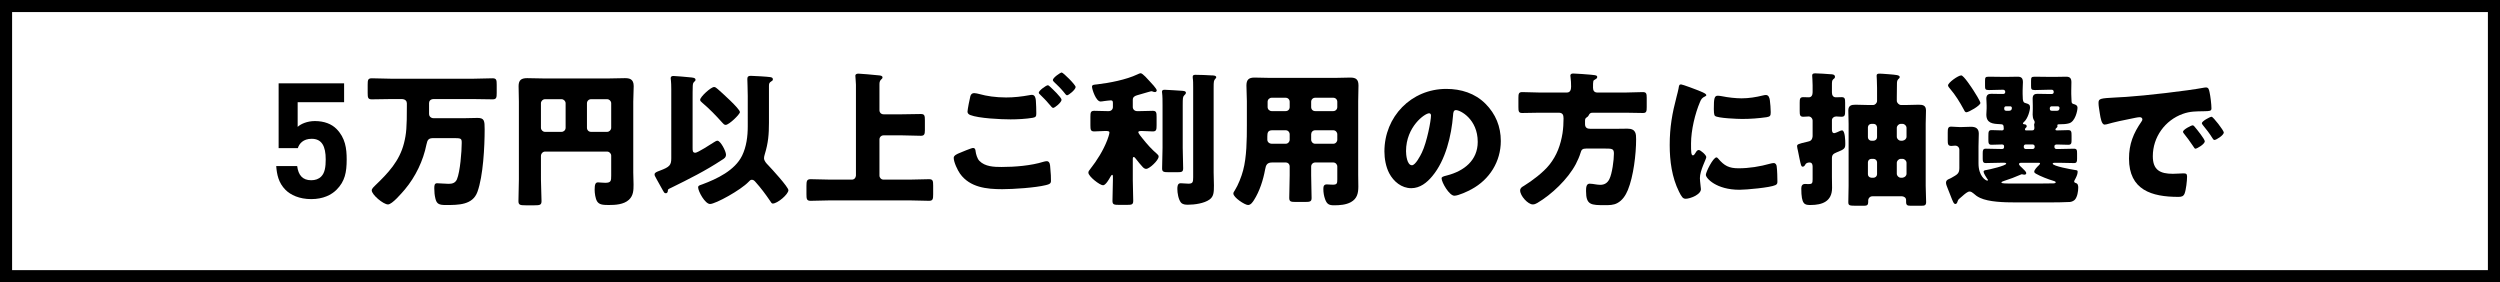
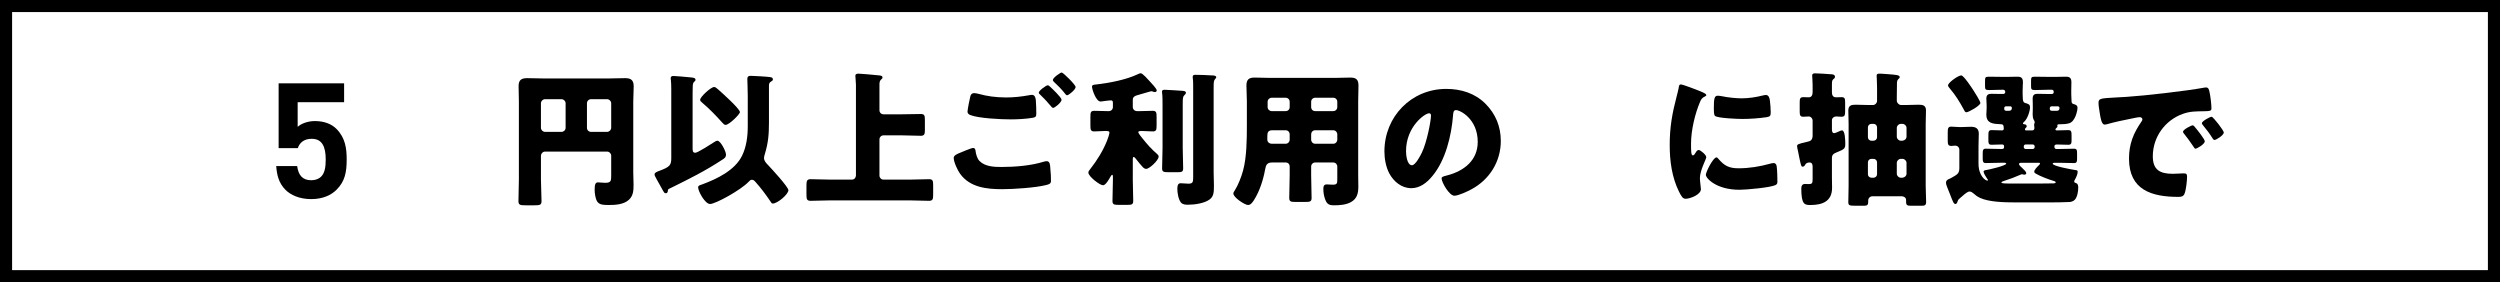
<svg xmlns="http://www.w3.org/2000/svg" version="1.1" id="レイヤー_1" x="0px" y="0px" viewBox="0 0 620 70" style="enable-background:new 0 0 620 70;" xml:space="preserve">
  <g>
    <path d="M617,3v64H3V3H617 M620,0H0v70h620V0L620,0z" />
  </g>
  <g>
    <path d="M83.459,47.059c-1.28,1.28-3.32,2.319-6.279,2.319s-5.119-1.04-6.359-2.279c-1.76-1.76-2.16-3.839-2.319-5.919H73.7   c0.28,2.239,1.32,3.519,3.479,3.519c1,0,1.84-0.28,2.479-0.919c0.92-0.92,1.12-2.44,1.12-4.239c0-3.28-0.96-5.119-3.479-5.119   c-2.12,0-3.08,1.2-3.439,2.319h-4.759V20.664h16.237v4.679H73.82v6.119c0.76-0.72,2.36-1.439,4.279-1.439   c2.36,0,4.159,0.76,5.319,1.919c2.239,2.24,2.56,4.919,2.56,7.599C85.978,42.74,85.538,44.98,83.459,47.059z" />
-     <path d="M97.088,24.565c-1.656,0-3.275,0.072-4.896,0.072c-0.936,0-1.008-0.432-1.008-1.584v-2.016c0-1.224,0.072-1.62,1.044-1.62   c1.62,0,3.24,0.108,4.859,0.108h20.193c1.62,0,3.24-0.108,4.859-0.108c0.972,0,1.044,0.396,1.044,1.62v2.016   c0,1.152-0.072,1.584-1.008,1.584c-1.62,0-3.24-0.072-4.896-0.072h-9.683c-0.9,0-1.188,0.54-1.188,1.008v2.736   c0,0.432,0.36,1.008,1.152,1.008h7.415c0.936,0,2.304-0.072,3.456-0.072c1.692,0,1.764,0.72,1.764,2.808   c0,4.283-0.36,11.626-1.8,15.55c-1.188,3.24-4.68,3.24-7.847,3.24c-1.62,0-2.232-0.252-2.556-1.548   c-0.216-0.864-0.288-1.692-0.288-2.556c0-0.648,0-1.296,0.684-1.296c0.828,0,1.944,0.144,2.879,0.144   c0.9,0,1.656-0.216,2.052-1.116c0.792-1.872,1.188-6.911,1.188-9.035c0-1.188-0.144-1.188-2.448-1.188h-4.535   c-1.26,0-1.512,0.396-1.764,1.583c-0.792,3.996-2.7,7.991-5.363,11.159c-0.72,0.828-3.131,3.708-4.175,3.708   c-1.152,0-4.032-2.412-4.032-3.492c0-0.432,0.576-0.936,0.864-1.224c3.204-3.06,6.011-6.047,7.127-10.439   c0.612-2.412,0.72-4.031,0.72-9.071v-0.864c0-0.504-0.36-1.044-1.296-1.044H97.088z" />
    <path d="M134.154,44.507c0,1.8,0.144,3.6,0.144,5.363c0,0.972-0.432,1.044-1.728,1.044h-2.231c-1.296,0-1.764-0.072-1.764-1.008   c0-1.8,0.108-3.6,0.108-5.399V25.213c0-1.296-0.072-2.556-0.072-3.852c0-1.512,0.684-1.979,2.124-1.979   c1.296,0,2.592,0.072,3.888,0.072h16.522c1.26,0,2.52-0.072,3.815-0.072c1.116,0,2.196,0.18,2.196,1.979   c0,1.296-0.108,2.556-0.108,3.852v17.566c0,1.008,0.072,1.979,0.072,2.988c0,1.439-0.036,2.735-1.152,3.779   c-1.296,1.188-3.348,1.296-5.039,1.296c-1.476,0-2.34-0.108-2.844-0.9c-0.432-0.684-0.612-2.052-0.612-2.88   c0-1.295,0.18-1.835,0.828-1.835c0.324,0,1.188,0.108,1.8,0.108c1.44,0,1.476-0.504,1.476-1.764v-4.968   c0-0.54-0.468-1.008-1.008-1.008h-15.406c-0.54,0-1.008,0.504-1.008,1.08V44.507z M140.273,25.609c0-0.54-0.468-1.008-1.008-1.008   h-4.104c-0.54,0-1.008,0.468-1.008,1.008v6.083c0,0.54,0.468,1.008,1.008,1.008h4.104c0.54,0,1.008-0.432,1.008-1.008V25.609z    M145.565,31.692c0,0.576,0.432,1.008,1.008,1.008h3.995c0.54,0,1.008-0.468,1.008-1.008v-6.083c0-0.54-0.468-1.008-1.008-1.008   h-3.995c-0.576,0-1.008,0.468-1.008,1.008V31.692z" />
    <path d="M166.475,22.117c0-2.016-0.144-2.412-0.144-2.735c0-0.432,0.324-0.54,0.684-0.54c0.468,0,3.383,0.252,3.995,0.324   c0.792,0.072,1.476,0.108,1.476,0.612c0,0.252-0.144,0.36-0.36,0.54c-0.288,0.288-0.324,0.72-0.324,0.972   c-0.036,0.864-0.036,2.196-0.036,3.096v12.346c0,0.648,0,1.152,0.684,1.152c0.576,0,3.923-2.16,4.644-2.627   c0.324-0.216,0.612-0.36,0.828-0.36c0.756,0,2.124,2.592,2.124,3.456c0,0.72-0.504,1.008-1.044,1.332   c-3.959,2.628-8.207,4.751-12.455,6.839c-0.324,0.144-0.9,0.396-0.9,0.576c0,0.432-0.108,0.828-0.54,0.828   c-0.36,0-0.504-0.324-0.684-0.648c-0.324-0.576-0.828-1.476-1.584-2.844c-0.468-0.828-0.504-0.936-0.504-1.188   c0-0.432,0.468-0.612,1.332-0.936c2.412-0.9,2.808-1.368,2.808-3.06V22.117z M185.445,23.882c0-1.584-0.108-3.924-0.108-4.32   c0-0.612,0.324-0.756,0.864-0.756c0.612,0,4.355,0.216,4.859,0.324c0.324,0.072,0.612,0.144,0.612,0.54   c0,0.288-0.18,0.396-0.432,0.54c-0.504,0.288-0.54,0.612-0.54,1.152v9.071c0,2.916-0.18,5.04-1.044,7.847   c-0.108,0.36-0.18,0.684-0.18,0.936c0,0.684,0.576,1.296,1.044,1.764c0.792,0.828,5.003,5.399,5.003,6.191   c0,1.008-2.7,3.312-3.888,3.312c-0.252,0-0.396-0.252-0.72-0.756c-1.08-1.584-2.232-3.132-3.528-4.572   c-0.252-0.288-0.504-0.576-0.936-0.576c-0.324,0-0.576,0.252-0.792,0.504c-1.944,2.052-8.207,5.507-9.575,5.507   c-1.224,0-2.952-3.132-2.952-4.14c0-0.396,0.288-0.468,1.008-0.72c3.671-1.368,8.099-3.456,9.899-7.127   c1.08-2.231,1.404-4.787,1.404-7.271V23.882z M177.094,21.578c0.288,0,0.576,0.216,0.936,0.54c0.828,0.72,5.471,4.859,5.471,5.688   c0,0.54-2.7,3.167-3.528,3.167c-0.36,0-0.576-0.252-0.828-0.54c-1.62-1.8-3.096-3.348-5.003-4.967   c-0.324-0.288-0.504-0.432-0.504-0.72C173.638,24.025,176.302,21.578,177.094,21.578z" />
    <path d="M212.273,21.002c0-0.576-0.144-1.872-0.144-2.196c0-0.468,0.396-0.54,0.792-0.54s3.456,0.252,5.111,0.432   c0.288,0.036,0.828,0.072,0.828,0.504c0,0.252-0.18,0.36-0.396,0.576c-0.36,0.36-0.36,0.792-0.36,1.332v6.228   c0,0.576,0.432,1.008,1.008,1.008h4.607c1.548,0,3.096-0.072,4.644-0.072c0.936,0,1.008,0.396,1.008,1.62v2.412   c0,1.008-0.18,1.368-1.008,1.368c-1.548,0-3.096-0.108-4.644-0.108h-4.607c-0.576,0-1.008,0.468-1.008,1.008v8.963   c0,0.54,0.432,1.008,1.008,1.008h6.443c1.584,0,3.204-0.108,4.824-0.108c0.972,0,1.044,0.396,1.044,1.62v2.088   c0,1.224-0.072,1.656-1.044,1.656c-1.62,0-3.204-0.108-4.824-0.108h-19.653c-1.62,0-3.24,0.108-4.859,0.108   c-0.972,0-1.044-0.432-1.044-1.656v-2.016c0-1.26,0.108-1.692,1.044-1.692c1.62,0,3.24,0.108,4.859,0.108h5.363   c0.576,0,0.972-0.432,1.008-1.008V21.002z" />
    <path d="M237.924,37.956c0.432-0.18,2.988-1.26,3.383-1.26c0.54,0,0.612,0.468,0.648,0.864c0.072,0.612,0.396,1.8,0.936,2.339   c1.404,1.44,3.636,1.512,5.507,1.512c3.275,0,7.307-0.324,10.403-1.296c0.252-0.072,0.576-0.144,0.828-0.144   c0.396,0,0.72,0.324,0.792,1.08c0.216,2.304,0.216,2.844,0.216,3.816c0,0.647-0.36,0.828-1.26,1.043   c-2.627,0.648-8.027,1.008-10.834,1.008c-3.852,0-7.991-0.432-10.439-3.816c-0.612-0.864-1.583-2.879-1.583-3.959   C236.52,38.531,237.42,38.172,237.924,37.956z M242.964,23.342c1.656,0.468,3.923,0.828,6.551,0.828   c1.944,0,3.888-0.216,5.832-0.576c0.18-0.036,0.36-0.072,0.576-0.072c0.792,0,0.936,0.9,0.972,1.44   c0.072,1.044,0.108,2.088,0.108,3.132c0,0.756-0.108,0.972-0.864,1.116c-1.692,0.288-3.78,0.396-5.507,0.396   c-2.376,0-7.919-0.252-10.007-1.08c-0.36-0.144-0.684-0.396-0.684-0.828c0-0.468,0.576-3.42,0.72-3.888   c0.144-0.432,0.432-0.72,0.936-0.72C241.92,23.09,242.568,23.234,242.964,23.342z M260.421,21.506   c0.504,0.468,2.844,2.664,2.844,3.24c0,0.648-1.692,2.016-2.088,2.016c-0.216,0-0.504-0.36-0.864-0.792   c-0.108-0.108-0.18-0.216-0.288-0.324c-0.612-0.756-1.332-1.44-2.016-2.124c-0.252-0.252-0.396-0.36-0.396-0.54   c0-0.504,1.836-1.836,2.232-1.836C260.025,21.146,260.241,21.326,260.421,21.506z M266.757,21.578c0,0.647-1.728,2.052-2.124,2.052   c-0.216,0-0.396-0.252-0.936-0.936c-0.72-0.864-1.476-1.584-2.268-2.34c-0.108-0.108-0.324-0.324-0.324-0.504   c0-0.576,1.872-1.872,2.196-1.872C263.661,17.978,266.757,21.038,266.757,21.578z" />
    <path d="M280.933,44.687c0,1.692,0.108,3.384,0.108,5.111c0,0.936-0.36,1.008-1.548,1.008h-1.979c-1.224,0-1.62-0.072-1.62-0.972   c0-1.728,0.108-3.42,0.108-5.147v-0.972c0-0.108-0.036-0.36-0.18-0.36s-0.324,0.288-0.468,0.54   c-0.288,0.54-1.152,2.052-1.799,2.052c-0.792,0-3.636-2.196-3.636-3.131c0-0.324,0.18-0.54,0.468-0.9   c1.692-2.16,3.204-4.572,4.211-7.163c0.144-0.396,0.54-1.476,0.54-1.872c0-0.36-0.288-0.396-1.116-0.396   c-0.9,0-1.8,0.108-2.628,0.108c-0.9,0-0.972-0.396-0.972-1.547v-2.052c0-1.116,0.072-1.512,0.972-1.512s1.908,0.072,3.096,0.072   h0.504c0.576,0,1.008-0.432,1.008-1.008v-1.008c0-0.504-0.144-0.648-0.54-0.648c-0.288,0-1.332,0.144-1.656,0.18   c-0.216,0.036-0.648,0.108-0.864,0.108c-1.152,0-2.124-3.06-2.124-3.671c0-0.504,0.504-0.504,1.224-0.576   c3.096-0.36,7.235-1.152,10.043-2.484c0.288-0.144,0.612-0.288,0.792-0.288c0.504,0,1.835,1.548,2.231,1.98   c0.36,0.36,1.764,1.872,1.764,2.268c0,0.252-0.216,0.432-0.432,0.432c-0.108,0-0.288-0.036-0.396-0.072   c-0.144-0.072-0.36-0.144-0.54-0.144c-0.072,0-0.288,0.072-0.792,0.216c-0.72,0.216-2.339,0.684-2.735,0.792   c-0.576,0.18-1.044,0.432-1.044,1.116v1.8c0,0.576,0.468,1.008,1.044,1.008h0.792c1.188,0,2.195-0.072,3.095-0.072   s0.972,0.396,0.972,1.548v2.016c0,1.152-0.072,1.547-0.972,1.547c-0.828,0-1.764-0.108-2.735-0.108   c-0.576,0-0.828,0.072-0.828,0.288c0,0.288,0.756,1.224,1.116,1.656c1.152,1.44,2.16,2.556,3.564,3.78   c0.18,0.18,0.36,0.324,0.36,0.612c0,0.972-2.34,3.06-3.06,3.06c-0.288,0-0.54-0.108-0.864-0.432   c-0.432-0.468-1.26-1.439-1.656-1.979c-0.144-0.18-0.396-0.54-0.576-0.54c-0.072,0-0.216,0-0.252,0.396V44.687z M293.315,36.66   c0,1.691,0.108,3.383,0.108,5.075c0,0.9-0.36,0.972-1.404,0.972h-2.16c-1.26,0-1.656-0.072-1.656-0.936   c0-1.692,0.108-3.42,0.108-5.111V26.113c0-1.08,0-2.268-0.108-3.06c-0.036-0.108-0.036-0.216-0.036-0.288   c0-0.432,0.324-0.504,0.684-0.504c0.54,0,3.6,0.216,4.248,0.252c0.36,0.036,1.008,0.036,1.008,0.504   c0,0.252-0.252,0.468-0.432,0.648c-0.324,0.36-0.36,0.576-0.36,2.484V36.66z M300.982,42.743c0,1.08,0.072,2.16,0.072,3.24   c0,1.656-0.036,2.735-1.08,3.492c-1.332,0.972-3.744,1.295-5.363,1.295c-0.612,0-1.332-0.036-1.764-0.576   c-0.612-0.792-0.864-2.34-0.864-3.348c0-0.54,0.036-1.404,0.792-1.404c0.144,0,0.432,0,0.684,0.036   c0.396,0.036,0.864,0.072,1.26,0.072c1.08,0,1.188-0.36,1.188-1.583V21.721c0-0.9,0-1.8-0.108-2.412v-0.288   c0-0.432,0.36-0.468,0.684-0.468c1.332,0,2.664,0.072,3.996,0.144c0.324,0,1.152,0,1.152,0.468c0,0.144-0.108,0.252-0.216,0.36   c-0.396,0.432-0.432,0.647-0.432,2.304V42.743z" />
    <path d="M315.486,40.295c-1.224,0-1.548,0.612-1.728,1.692c-0.468,2.592-1.368,5.436-2.771,7.631   c-0.324,0.504-0.792,1.224-1.476,1.224c-0.792,0-3.636-1.872-3.636-2.844c0-0.216,0.108-0.432,0.36-0.792   c0.828-1.296,1.656-3.419,2.052-4.931c0.9-3.312,0.936-7.703,0.936-11.195v-6.011c0-1.296-0.108-2.556-0.108-3.852   c0-1.404,0.54-1.979,1.979-1.979c1.188,0,2.376,0.072,3.563,0.072h16.738c1.152,0,2.339-0.072,3.491-0.072   c1.44,0,2.016,0.504,2.016,1.979c0,1.26-0.072,2.556-0.072,3.852v18.25c0,0.972,0.036,1.979,0.036,2.952   c0,1.62-0.288,2.987-1.836,3.851c-1.224,0.684-2.808,0.792-4.211,0.792c-1.26,0-1.764-0.324-2.196-1.512   c-0.288-0.792-0.432-1.656-0.432-2.52c0-0.648,0.108-1.152,0.864-1.152c0.216,0,0.396,0,0.612,0.036   c0.324,0.036,0.54,0.036,0.864,0.036c1.044,0,1.116-0.324,1.116-1.296v-3.204c0-0.54-0.432-1.008-1.008-1.008h-4.464   c-0.576,0-1.008,0.468-1.008,1.008v2.16c0,1.908,0.108,3.779,0.108,5.651c0,0.9-0.432,0.972-1.656,0.972h-2.231   c-1.26,0-1.656-0.072-1.656-1.008c0-1.872,0.108-3.744,0.108-5.615v-2.16c0-0.576-0.396-1.008-1.008-1.008H315.486z    M315.557,32.304c-1.116,0-1.26,0.576-1.26,1.548v0.792c0,0.504,0.396,1.008,1.188,1.008h3.348c0.576,0,1.008-0.468,1.008-1.008   v-1.332c0-0.54-0.396-1.008-1.008-1.008H315.557z M318.833,27.553c0.612,0,1.008-0.432,1.008-1.008v-1.296   c0-0.576-0.432-1.008-1.008-1.008h-3.456c-0.54,0-1.008,0.432-1.008,1.008v1.296c0,0.576,0.468,1.008,1.008,1.008H318.833z    M330.64,27.553c0.576,0,1.008-0.432,1.008-1.008v-1.296c0-0.576-0.432-1.008-1.008-1.008h-4.464c-0.576,0-1.008,0.432-1.008,1.008   v1.296c0,0.576,0.396,1.008,1.008,1.008H330.64z M326.176,32.304c-0.612,0-1.008,0.468-1.008,1.008v1.332   c0,0.54,0.432,1.008,1.008,1.008h4.464c0.576,0,1.008-0.468,1.008-1.008v-1.332c0-0.54-0.432-1.008-1.008-1.008H326.176z" />
    <path d="M368.385,25.717c2.556,2.556,3.815,5.688,3.815,9.251c0,5.075-2.772,9.539-7.235,11.951c-0.9,0.504-3.275,1.62-4.283,1.62   c-1.26,0-3.168-3.312-3.168-4.319c0-0.324,0.324-0.468,1.368-0.72c4.175-1.08,7.595-3.708,7.595-8.315   c0-5.651-4.319-7.883-5.399-7.883c-0.612,0-0.684,0.648-0.72,1.296c-0.396,5.003-1.835,11.123-5.147,15.082   c-1.332,1.62-3.06,2.988-5.219,2.988c-2.412,0-4.391-1.656-5.471-3.708c-0.828-1.583-1.188-3.635-1.188-5.399   c0-8.639,6.659-15.514,15.334-15.514C362.338,22.046,365.794,23.125,368.385,25.717z M348.696,37.488   c0,0.864,0.216,3.492,1.476,3.492c0.864,0,2.088-2.376,2.448-3.132c1.26-2.591,2.268-7.919,2.268-9.215   c0-0.288-0.144-0.54-0.468-0.54C353.375,28.093,348.696,31.405,348.696,37.488z" />
-     <path d="M393.087,30.757c0,0.9,0.504,1.188,1.332,1.188h6.299c0.972,0,1.944-0.036,2.879-0.036c2.124,0,2.16,1.296,2.16,2.627   c0,3.708-0.648,9.179-2.052,12.599c-0.54,1.296-1.332,2.556-2.628,3.24c-0.936,0.504-2.016,0.504-3.023,0.504   c-3.456,0-4.715,0-4.715-3.492c0-0.828,0.036-1.836,0.9-1.836c0.36,0,1.116,0.108,1.512,0.18c0.252,0.036,0.756,0.108,1.116,0.108   c1.044,0,1.8-0.468,2.268-1.44c0.684-1.368,1.116-4.715,1.116-6.299c0-1.224-0.432-1.26-2.268-1.26h-4.607   c-0.936,0-1.188,0.288-1.404,1.08c-0.252,0.864-0.756,1.979-1.188,2.808c-1.98,3.708-5.939,7.487-9.539,9.611   c-0.36,0.216-0.72,0.36-1.116,0.36c-1.188,0-3.132-2.124-3.132-3.456c0-0.612,0.432-0.864,0.936-1.152   c2.052-1.26,4.823-3.348,6.335-5.255c1.836-2.304,2.772-4.896,3.24-7.811c0.18-1.224,0.252-2.448,0.252-3.671   c0-0.9-0.252-1.404-1.224-1.404h-4.715c-1.44,0-2.88,0.072-4.32,0.072c-0.864,0-0.936-0.396-0.936-1.476v-2.268   c0-1.08,0.108-1.439,0.972-1.439c1.44,0,2.844,0.108,4.284,0.108h6.767c0.864,0,1.044-0.756,1.044-1.476   c0-0.684-0.036-1.691-0.144-2.375c-0.036-0.144-0.036-0.216-0.036-0.324c0-0.468,0.36-0.54,0.756-0.54   c0.612,0,3.492,0.216,4.248,0.288c0.36,0.036,0.36,0.036,0.648,0.072c0.612,0.072,1.008,0.108,1.008,0.54   c0,0.288-0.36,0.504-0.576,0.612c-0.432,0.216-0.468,0.252-0.468,2.016c0,0.72,0.324,1.188,1.08,1.188h6.983   c1.44,0,2.844-0.108,4.284-0.108c0.864,0,0.972,0.36,0.972,1.439v2.268c0,1.08-0.072,1.476-0.936,1.476   c-1.439,0-2.879-0.072-4.319-0.072h-8.063c-0.72,0-0.828,0.18-1.116,0.72c-0.108,0.216-0.324,0.36-0.54,0.504   c-0.288,0.18-0.324,0.504-0.324,0.792V30.757z" />
    <path d="M415.815,23.882c0.18-0.684,0.36-1.368,0.468-1.944c0.108-0.684,0.144-1.008,0.612-1.008c0.324,0,3.78,1.26,5.328,1.943   c0.72,0.324,0.936,0.54,0.936,0.72c0,0.144-0.108,0.216-0.252,0.288c-0.828,0.396-1.008,0.684-1.332,1.476   c-1.188,2.771-2.196,6.947-2.196,10.223c0,1.98,0,2.952,0.468,2.952c0.252,0,0.432-0.288,0.612-0.576   c0.216-0.36,0.432-0.756,0.828-0.756c0.432,0,1.872,1.224,1.872,1.764c0,0.504-1.583,3.275-1.583,5.219   c0,0.252,0.072,1.152,0.144,1.692c0.036,0.216,0.108,0.828,0.108,1.044c0,1.332-2.664,2.375-3.78,2.375   c-0.684,0-1.008-0.468-1.656-1.764c-1.764-3.563-2.304-7.595-2.304-11.555C414.087,31.549,414.699,28.129,415.815,23.882z    M426.109,39.323c1.512,1.8,2.7,2.412,5.04,2.412c2.664,0,5.327-0.432,7.883-1.152c0.252-0.072,0.612-0.144,0.864-0.144   c0.468,0,0.684,0.468,0.72,0.792c0.144,0.972,0.18,3.023,0.18,3.744c0,0.468-0.036,0.72-0.504,0.936   c-1.26,0.612-7.271,1.152-8.891,1.152c-5.795,0-8.351-2.879-8.351-3.708c0-0.684,1.8-4.319,2.628-4.319   C425.857,39.035,426.001,39.216,426.109,39.323z M426.037,23.738c0.216,0,0.792,0.072,1.116,0.144   c1.368,0.288,3.348,0.504,4.751,0.504c1.8,0,3.6-0.288,5.328-0.72c0.324-0.072,0.504-0.108,0.72-0.108   c0.684,0,0.9,0.756,0.972,1.296c0.108,0.9,0.216,2.052,0.216,2.952c0,0.864-0.108,1.116-1.044,1.26   c-2.016,0.288-4.032,0.432-6.047,0.432c-1.08,0-6.047-0.18-6.731-0.756c-0.288-0.252-0.288-1.332-0.288-1.728   C425.03,24.349,425.174,23.738,426.037,23.738z" />
    <path d="M449.529,29.928c0-0.576-0.468-1.044-0.972-1.044c-0.432,0-0.9,0.072-1.332,0.072c-0.828,0-0.9-0.432-0.9-1.44v-2.016   c0-1.008,0.072-1.404,0.9-1.404c0.36,0,1.08,0.036,1.368,0.036c0.72,0,0.936-0.648,0.936-1.26v-1.728   c0-1.008-0.108-2.232-0.108-2.376c0-0.54,0.36-0.576,0.792-0.576c0.72,0,2.88,0.144,3.744,0.216c0.504,0,1.116,0.072,1.116,0.648   c0,0.324-0.216,0.432-0.432,0.612c-0.324,0.252-0.324,0.684-0.324,1.548v1.692c0,0.648,0.252,1.224,0.972,1.224   c0.324,0,1.008-0.036,1.404-0.036c0.828,0,0.9,0.36,0.9,1.404v2.016c0,1.008-0.072,1.44-0.9,1.44c-0.432,0-0.9-0.072-1.332-0.072   c-0.54,0-1.044,0.396-1.044,0.936v2.232c0,0.396,0.036,0.972,0.576,0.972c0.216,0,1.152-0.396,1.404-0.54   c0.18-0.072,0.324-0.144,0.54-0.144c0.756,0,0.792,2.664,0.792,3.276c0,1.188-0.108,1.368-2.196,2.196   c-0.756,0.324-1.116,0.576-1.116,1.439v4.607c0,0.9,0.036,1.8,0.036,2.736c0,3.348-2.412,4.248-5.328,4.248   c-1.439,0-2.304-0.036-2.304-4.104c0-0.612,0.216-1.116,0.936-1.116c0.288,0,0.612,0.036,0.9,0.036   c0.864,0,0.972-0.252,0.972-1.224v-3.023c0-0.324,0-1.116-0.756-1.116c-0.504,0-0.936,0.18-1.116,0.612   c-0.108,0.216-0.324,0.432-0.576,0.432c-0.396,0-0.468-0.432-0.828-2.124c-0.108-0.504-0.216-1.08-0.36-1.8   c-0.072-0.324-0.216-0.864-0.216-1.152c0-0.468,0.252-0.576,2.592-1.116c0.684-0.144,1.152-0.324,1.26-1.368V29.928z    M464.323,48.682c-0.54,0-1.008,0.468-1.008,1.044v0.396c0,0.684-0.288,0.9-0.936,0.9h-2.304c-1.44,0-1.692-0.108-1.692-0.9   c0-1.332,0.072-2.664,0.072-4.031V30.72c0-1.116-0.072-2.196-0.072-3.312c0-1.224,0.72-1.44,1.764-1.44   c1.044,0,2.088,0.072,3.132,0.072h1.26c0.504,0,0.972-0.504,0.972-1.008V21.83c0-1.692-0.108-2.736-0.108-3.06   c0-0.432,0.288-0.504,0.648-0.504c0.252,0,0.72,0,2.412,0.144c1.62,0.144,2.664,0.18,2.664,0.684c0,0.252-0.18,0.396-0.36,0.54   c-0.324,0.324-0.324,0.792-0.324,1.224c-0.036,1.08-0.036,2.124-0.036,3.167v0.972c0,0.504,0.54,1.044,1.044,1.044h1.296   c1.044,0,2.052-0.072,3.096-0.072s1.8,0.18,1.8,1.44c0,1.116-0.072,2.196-0.072,3.312v15.37c0,1.368,0.108,2.7,0.108,4.031   c0,0.828-0.432,0.9-1.116,0.9h-2.627c-0.72,0-1.224,0-1.224-0.9v-0.468c0-0.612-0.432-0.9-0.972-0.972H464.323z M465.51,31.584   c-0.036-0.504-0.36-0.864-0.864-0.864h-0.54c-0.504,0-0.864,0.396-0.864,0.864v2.448c0,0.468,0.36,0.864,0.864,0.864h0.54   c0.468,0,0.864-0.396,0.864-0.864V31.584z M464.647,44.075c0.468,0,0.864-0.396,0.864-0.864V40.26c0-0.468-0.396-0.864-0.864-0.864   h-0.54c-0.504,0-0.864,0.396-0.864,0.864v2.951c0,0.504,0.36,0.828,0.864,0.864H464.647z M471.81,34.896   c0.576-0.072,1.008-0.468,1.008-1.008v-2.16c0-0.54-0.468-1.008-1.008-1.008h-0.396c-0.54,0-1.008,0.468-1.008,1.008v2.16   c0,0.54,0.468,1.008,1.008,1.008H471.81z M471.81,44.075c0.576-0.072,1.008-0.468,1.008-1.008v-2.664   c0-0.54-0.468-1.008-1.008-1.008h-0.396c-0.54,0-1.008,0.468-1.008,1.008v2.664c0,0.54,0.468,1.008,1.008,1.008H471.81z" />
    <path d="M485.414,50.122c-0.036,0.18-0.216,0.468-0.468,0.468c-0.432,0-0.612-0.54-1.26-2.196c-0.18-0.468-0.396-1.044-0.684-1.728   c-0.144-0.36-0.396-0.972-0.396-1.332c0-0.468,0.252-0.72,0.648-0.9c0.216-0.072,0.468-0.216,0.684-0.324   c1.368-0.792,1.98-1.008,1.98-2.412v-4.535c0-0.612-0.432-1.044-1.044-1.044c-0.216,0-0.612,0.072-0.936,0.072   c-0.828,0-0.9-0.432-0.9-1.404V32.88c0-0.972,0.072-1.476,0.828-1.476c0.54,0,1.404,0.108,2.087,0.108h0.468   c0.792,0,1.583-0.072,2.375-0.072c1.152,0,1.944,0.396,1.944,1.692c0,1.008-0.072,2.052-0.072,3.167v4.248   c0,3.096,1.728,4.248,2.195,4.248c0.072,0,0.144-0.036,0.144-0.144s-0.108-0.252-0.216-0.36c-0.216-0.324-0.864-1.332-0.864-1.692   s0.432-0.396,0.684-0.432c0.684-0.108,4.932-1.08,4.932-1.584c0-0.18-0.324-0.216-0.432-0.216h-1.08   c-1.188,0-2.376,0.072-3.563,0.072c-0.684,0-0.756-0.396-0.756-1.152v-1.26c0-0.756,0.072-1.152,0.756-1.152   c1.188,0,2.375,0.072,3.563,0.072h0.54c0.252,0,0.432-0.18,0.432-0.432v-0.288c0-0.324-0.288-0.396-0.54-0.396   c-0.864,0-1.728,0.072-2.591,0.072c-0.684,0-0.756-0.396-0.756-1.188v-0.9c0-1.188,0.036-1.548,0.828-1.548   c0.828,0,1.692,0.072,2.52,0.072c0.324,0,0.468-0.108,0.468-0.432c0-1.044-0.216-1.08-0.972-1.116   c-1.764-0.072-3.348-0.216-3.348-2.376c0-0.108,0.072-1.296,0.072-1.548v-0.72c0-0.756-0.072-1.26-0.072-1.692   c0-1.044,0.612-1.188,1.26-1.188c0.72,0,1.439,0.036,2.16,0.036h0.792c0.252,0,0.468-0.18,0.468-0.432V22.73   c0-0.252-0.216-0.468-0.468-0.468h-0.54c-1.008,0-2.016,0.072-3.024,0.072c-0.936,0-0.972-0.216-0.972-1.116v-1.152   c0-0.864,0.072-1.043,0.936-1.043c1.043,0,2.052,0.036,3.06,0.036h1.8c0.792,0,1.548-0.036,2.304-0.036   c0.9,0,1.296,0.36,1.296,1.368c0,0.576-0.072,1.224-0.072,2.052v0.864c0,2.16,0.216,2.124,0.972,2.34   c0.54,0.144,0.864,0.36,0.864,0.972c0,0.756-0.54,2.844-1.584,3.708c-0.072,0.072-0.18,0.18-0.18,0.252   c0,0.216,0.216,0.216,0.36,0.252c0.288,0,0.576,0.144,0.576,0.468c0,0.252-0.144,0.324-0.288,0.468   c-0.072,0.072-0.144,0.18-0.144,0.324c0,0.144,0.108,0.252,0.252,0.252h1.512c0.468,0,0.576-0.252,0.576-0.648   c0-0.144,0-0.288-0.036-0.432c0-0.072-0.036-0.216-0.036-0.324c0-0.108,0.036-0.18,0.072-0.288c0.036-0.108,0.072-0.216,0.072-0.36   c0-0.216-0.144-0.432-0.252-0.612c-0.18-0.324-0.252-0.9-0.252-1.26c0-0.144,0.036-1.188,0.036-1.368v-0.9   c0-0.756-0.036-1.26-0.036-1.692c0-1.044,0.576-1.188,1.26-1.188c0.72,0,1.44,0.036,2.16,0.036h1.368   c0.252,0,0.432-0.18,0.432-0.432V22.73c0-0.252-0.18-0.468-0.432-0.468h-1.188c-1.008,0-2.016,0.072-3.024,0.072   c-0.9,0-0.972-0.216-0.972-1.044v-1.224c0-0.864,0.072-1.043,0.936-1.043c1.008,0,2.016,0.036,3.06,0.036h2.447   c0.756,0,1.512-0.036,2.268-0.036c0.9,0,1.296,0.36,1.296,1.368c0,0.576-0.036,1.224-0.036,2.052v0.864   c0,0.648,0.072,1.188,0.072,1.764c0,0.468,0.144,0.648,0.576,0.756c0.432,0.108,0.9,0.324,0.9,0.9c0,0.684-0.54,3.42-2.088,3.852   c-0.612,0.18-1.404,0.252-2.627,0.252c-0.18,0-0.288,0.108-0.288,0.288c0,0.072,0.036,0.144,0.036,0.216   c0,0.18-0.18,0.324-0.288,0.432c-0.144,0.108-0.216,0.216-0.216,0.36c0,0.18,0.216,0.216,0.36,0.216   c0.936,0,1.872-0.072,2.808-0.072c0.792,0,0.828,0.396,0.828,1.404v1.008c0,0.828-0.036,1.224-0.828,1.224   c-0.936,0-1.872-0.072-2.808-0.072c-0.252,0-0.612,0.072-0.612,0.396v0.252c0,0.252,0.216,0.468,0.468,0.468h0.828   c1.152,0,2.34-0.072,3.528-0.072c0.72,0,0.792,0.324,0.792,1.152v1.296c0,0.756-0.072,1.116-0.756,1.116   c-1.188,0-2.376-0.072-3.564-0.072h-1.295c-0.144,0-0.432,0.036-0.432,0.216c0,0.612,4.679,1.44,5.399,1.548   c0.648,0.108,0.792,0.072,0.792,0.504c0,0.612-0.432,1.476-0.72,1.98c-0.072,0.108-0.144,0.288-0.144,0.396   c0,0.216,0.18,0.288,0.36,0.36c0.576,0.144,0.648,0.648,0.648,1.152c0,0.9-0.216,2.304-0.828,2.987   c-0.252,0.288-0.792,0.54-1.224,0.576c-0.936,0.072-3.743,0.108-4.895,0.108h-8.531c-2.987,0-6.695-0.108-8.854-1.116   c-0.756-0.36-1.08-0.612-1.692-1.152c-0.252-0.216-0.576-0.432-0.936-0.432c-0.468,0-1.152,0.576-1.836,1.188   c-0.18,0.144-0.324,0.288-0.504,0.432C485.63,49.51,485.63,49.546,485.414,50.122z M489.409,22.406   c0.324,0.468,1.728,2.736,1.728,3.132c0,0.648-2.916,2.304-3.456,2.304c-0.396,0-0.54-0.432-0.684-0.72   c-0.972-1.8-2.052-3.563-3.383-5.111c-0.18-0.216-0.504-0.576-0.504-0.828c0-0.684,2.52-2.484,3.275-2.484   C486.997,18.698,489.013,21.794,489.409,22.406z M501.323,40.367c-0.216,0-0.612,0.036-0.612,0.324   c0,0.252,0.468,0.684,0.792,0.972c0.54,0.504,1.008,0.972,1.008,1.26c0,0.288-0.216,0.396-0.468,0.396   c-0.072,0-0.216-0.036-0.288-0.036c-0.072-0.036-0.252-0.072-0.324-0.072c-0.108,0-0.216,0.072-0.324,0.108   c-1.296,0.576-2.736,1.116-4.104,1.548c-0.144,0.072-0.648,0.18-0.648,0.396c0,0.252,0.864,0.252,2.952,0.252h6.803   c0.468,0,2.52-0.036,3.167-0.036c0.144,0,0.54-0.036,0.54-0.288c0-0.18-0.468-0.324-0.612-0.36   c-1.152-0.324-3.204-1.116-4.319-1.764c-0.216-0.144-0.396-0.252-0.396-0.504c0-0.432,0.756-1.224,1.08-1.512   c0.108-0.108,0.36-0.36,0.36-0.504s-0.18-0.18-0.288-0.18H501.323z M497.472,26.365c-0.288,0-0.432,0.252-0.432,0.504   c0,0.612,0.288,0.612,0.828,0.612h0.324c0.432,0,0.756-0.18,0.756-0.684c0-0.288-0.18-0.432-0.432-0.432H497.472z M504.131,36.948   c0.252,0,0.468-0.216,0.468-0.468V36.3c0-0.252-0.216-0.468-0.468-0.468h-1.799c-0.252,0-0.432,0.216-0.432,0.468v0.18   c0,0.252,0.18,0.432,0.432,0.468H504.131z M508.775,26.365c-0.252,0-0.432,0.252-0.432,0.504c0,0.612,0.288,0.612,0.828,0.612   h0.828c0.252,0,0.756,0,0.756-0.72c0-0.324-0.252-0.396-0.54-0.396H508.775z" />
    <path d="M520.435,25.537c0-1.116,0.396-1.152,4.355-1.368c0.72-0.036,1.548-0.072,2.556-0.144   c4.536-0.288,14.974-1.476,19.366-2.304c0.144-0.036,0.252-0.036,0.36-0.036c0.648,0,0.756,0.504,0.9,1.188   c0.216,0.936,0.468,3.06,0.468,3.996c0,0.684-0.396,0.684-1.944,0.72c-1.908,0.036-3.312,0-5.147,0.648   c-4.428,1.583-7.451,5.759-7.451,10.51c0,3.42,1.8,4.355,4.967,4.355c0.9,0,2.088-0.108,2.592-0.108   c0.684,0,0.936,0.108,0.936,0.792c0,1.044-0.252,3.275-0.612,4.211c-0.288,0.72-0.792,0.828-1.548,0.828   c-6.659,0-12.238-1.728-12.238-9.503c0-3.6,1.08-6.263,3.096-9.179c0.108-0.18,0.216-0.324,0.216-0.54   c0-0.324-0.252-0.54-0.648-0.54c-0.468,0-1.44,0.216-1.944,0.324c-1.908,0.36-4.391,0.9-6.263,1.44   c-0.144,0.036-0.36,0.072-0.504,0.072c-0.756,0-1.008-1.62-1.188-2.736C520.579,26.941,520.435,26.257,520.435,25.537z    M544.336,31.512c0.468,0.54,2.448,2.988,2.448,3.527c0,0.72-1.944,1.836-2.304,1.836c-0.18,0-0.252-0.108-0.72-0.828   c-0.684-1.043-1.404-1.979-2.196-2.987c-0.144-0.18-0.18-0.288-0.18-0.396c0-0.504,2.016-1.584,2.412-1.584   C543.976,31.08,544.192,31.332,544.336,31.512z M551.499,32.844c0,0.72-1.908,1.872-2.304,1.872c-0.252,0-0.432-0.324-0.54-0.504   c-0.684-1.116-1.476-2.124-2.304-3.132c-0.108-0.144-0.288-0.36-0.288-0.54c0-0.468,1.979-1.584,2.412-1.584   C548.871,28.957,551.499,32.376,551.499,32.844z" />
  </g>
</svg>